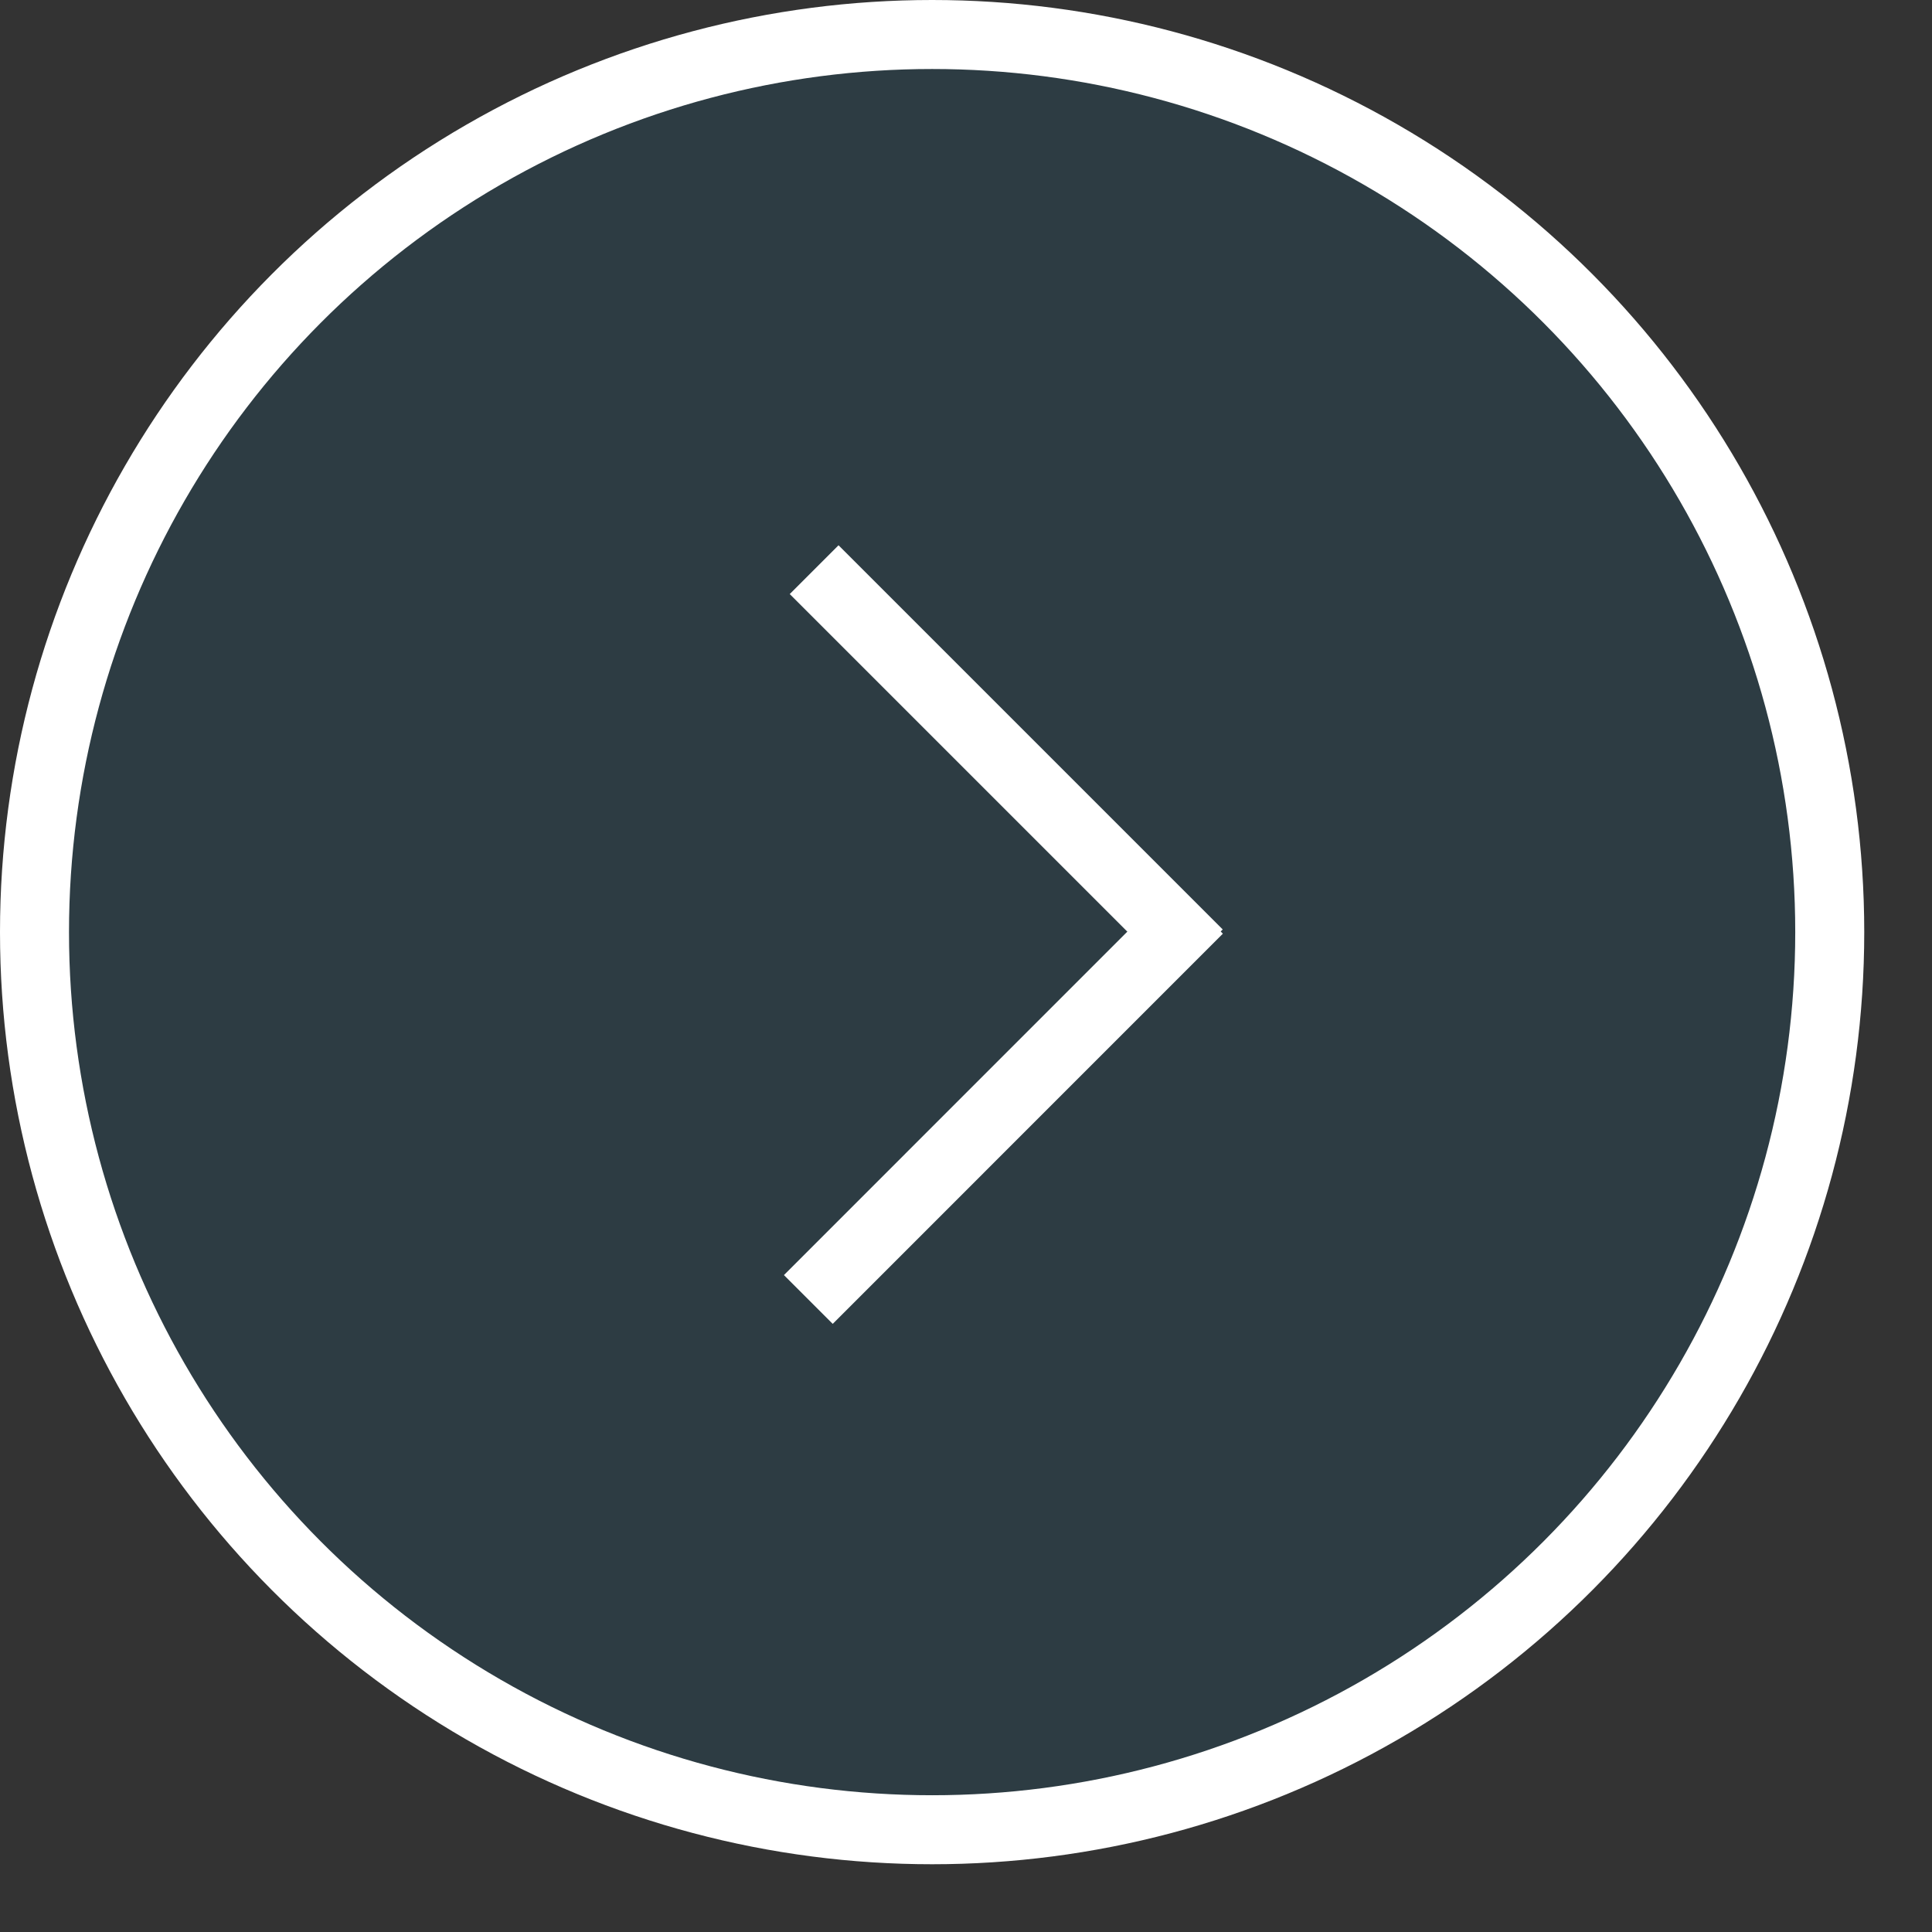
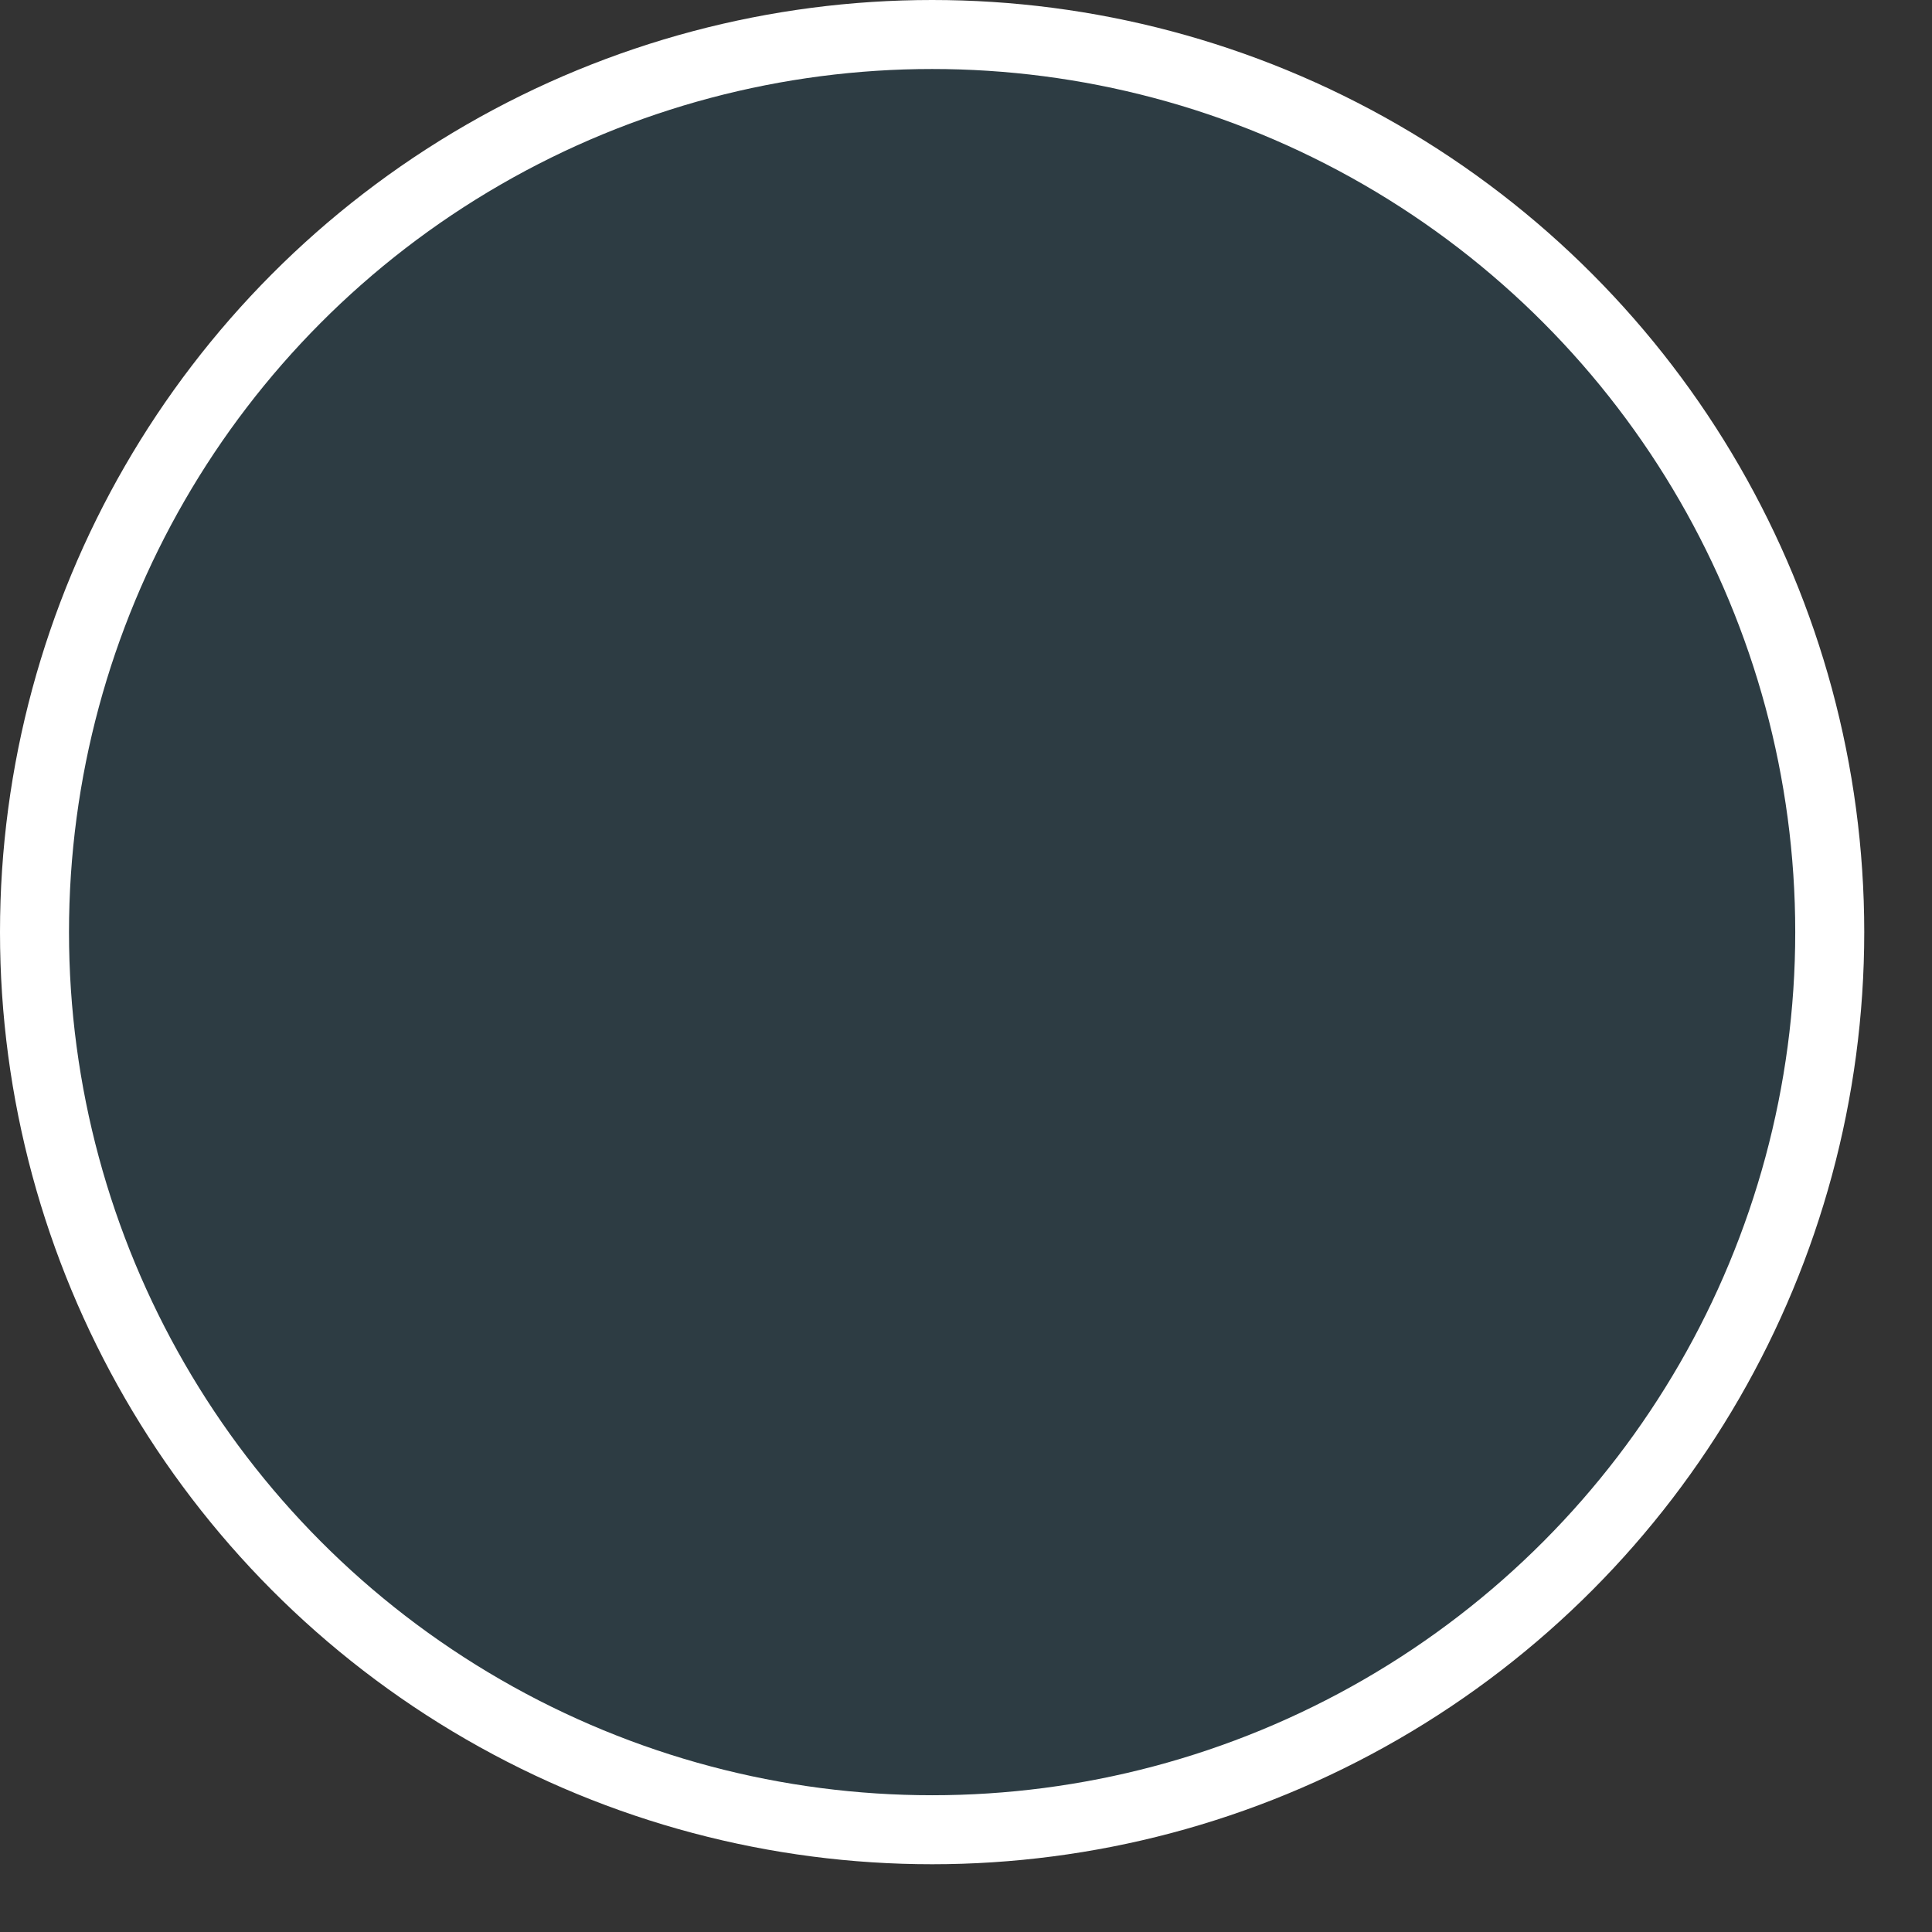
<svg xmlns="http://www.w3.org/2000/svg" width="28" height="28" viewBox="0 0 28 28" fill="none">
  <rect x="0" y="0" width="28" height="28" fill="#333333" stroke="none" />
  <circle cx="13.509" cy="13.509" r="13.009" fill="#0188CA" fill-opacity="0.11" stroke="white" />
-   <line x1="11.799" y1="8.256" x2="17.367" y2="13.824" stroke="white" />
-   <line x1="17.369" y1="13.178" x2="11.715" y2="18.833" stroke="white" />
</svg>